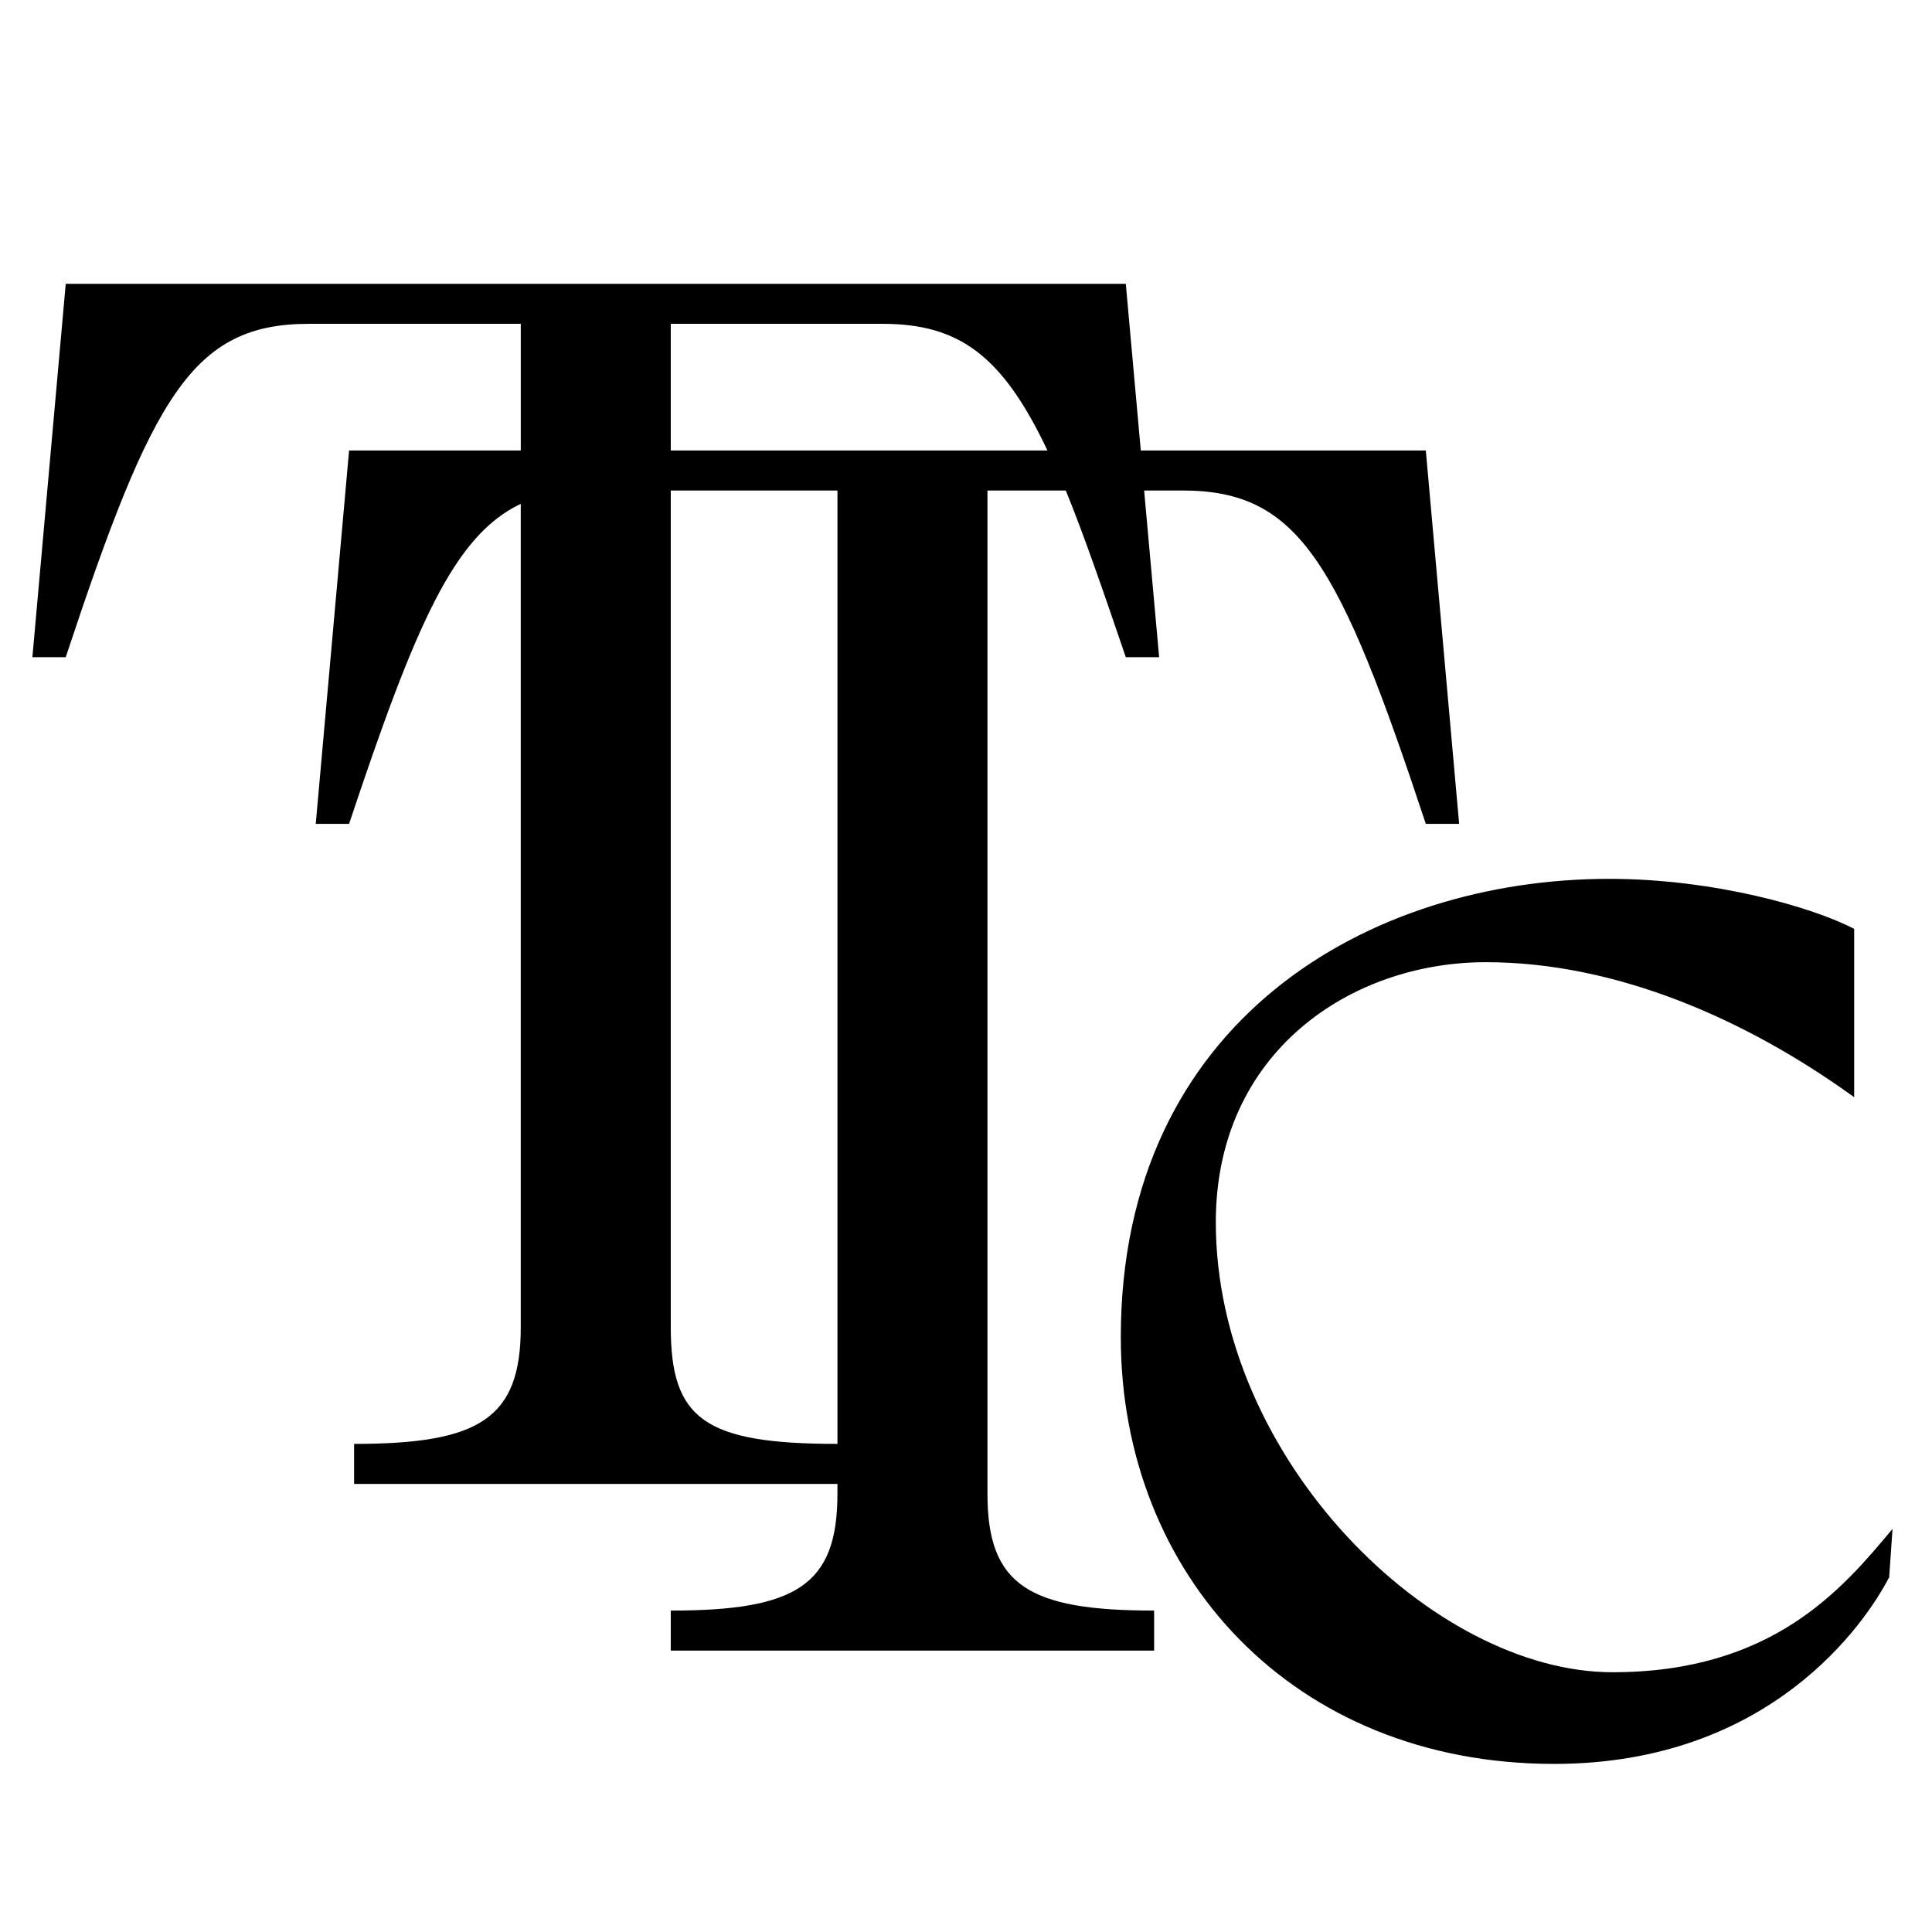
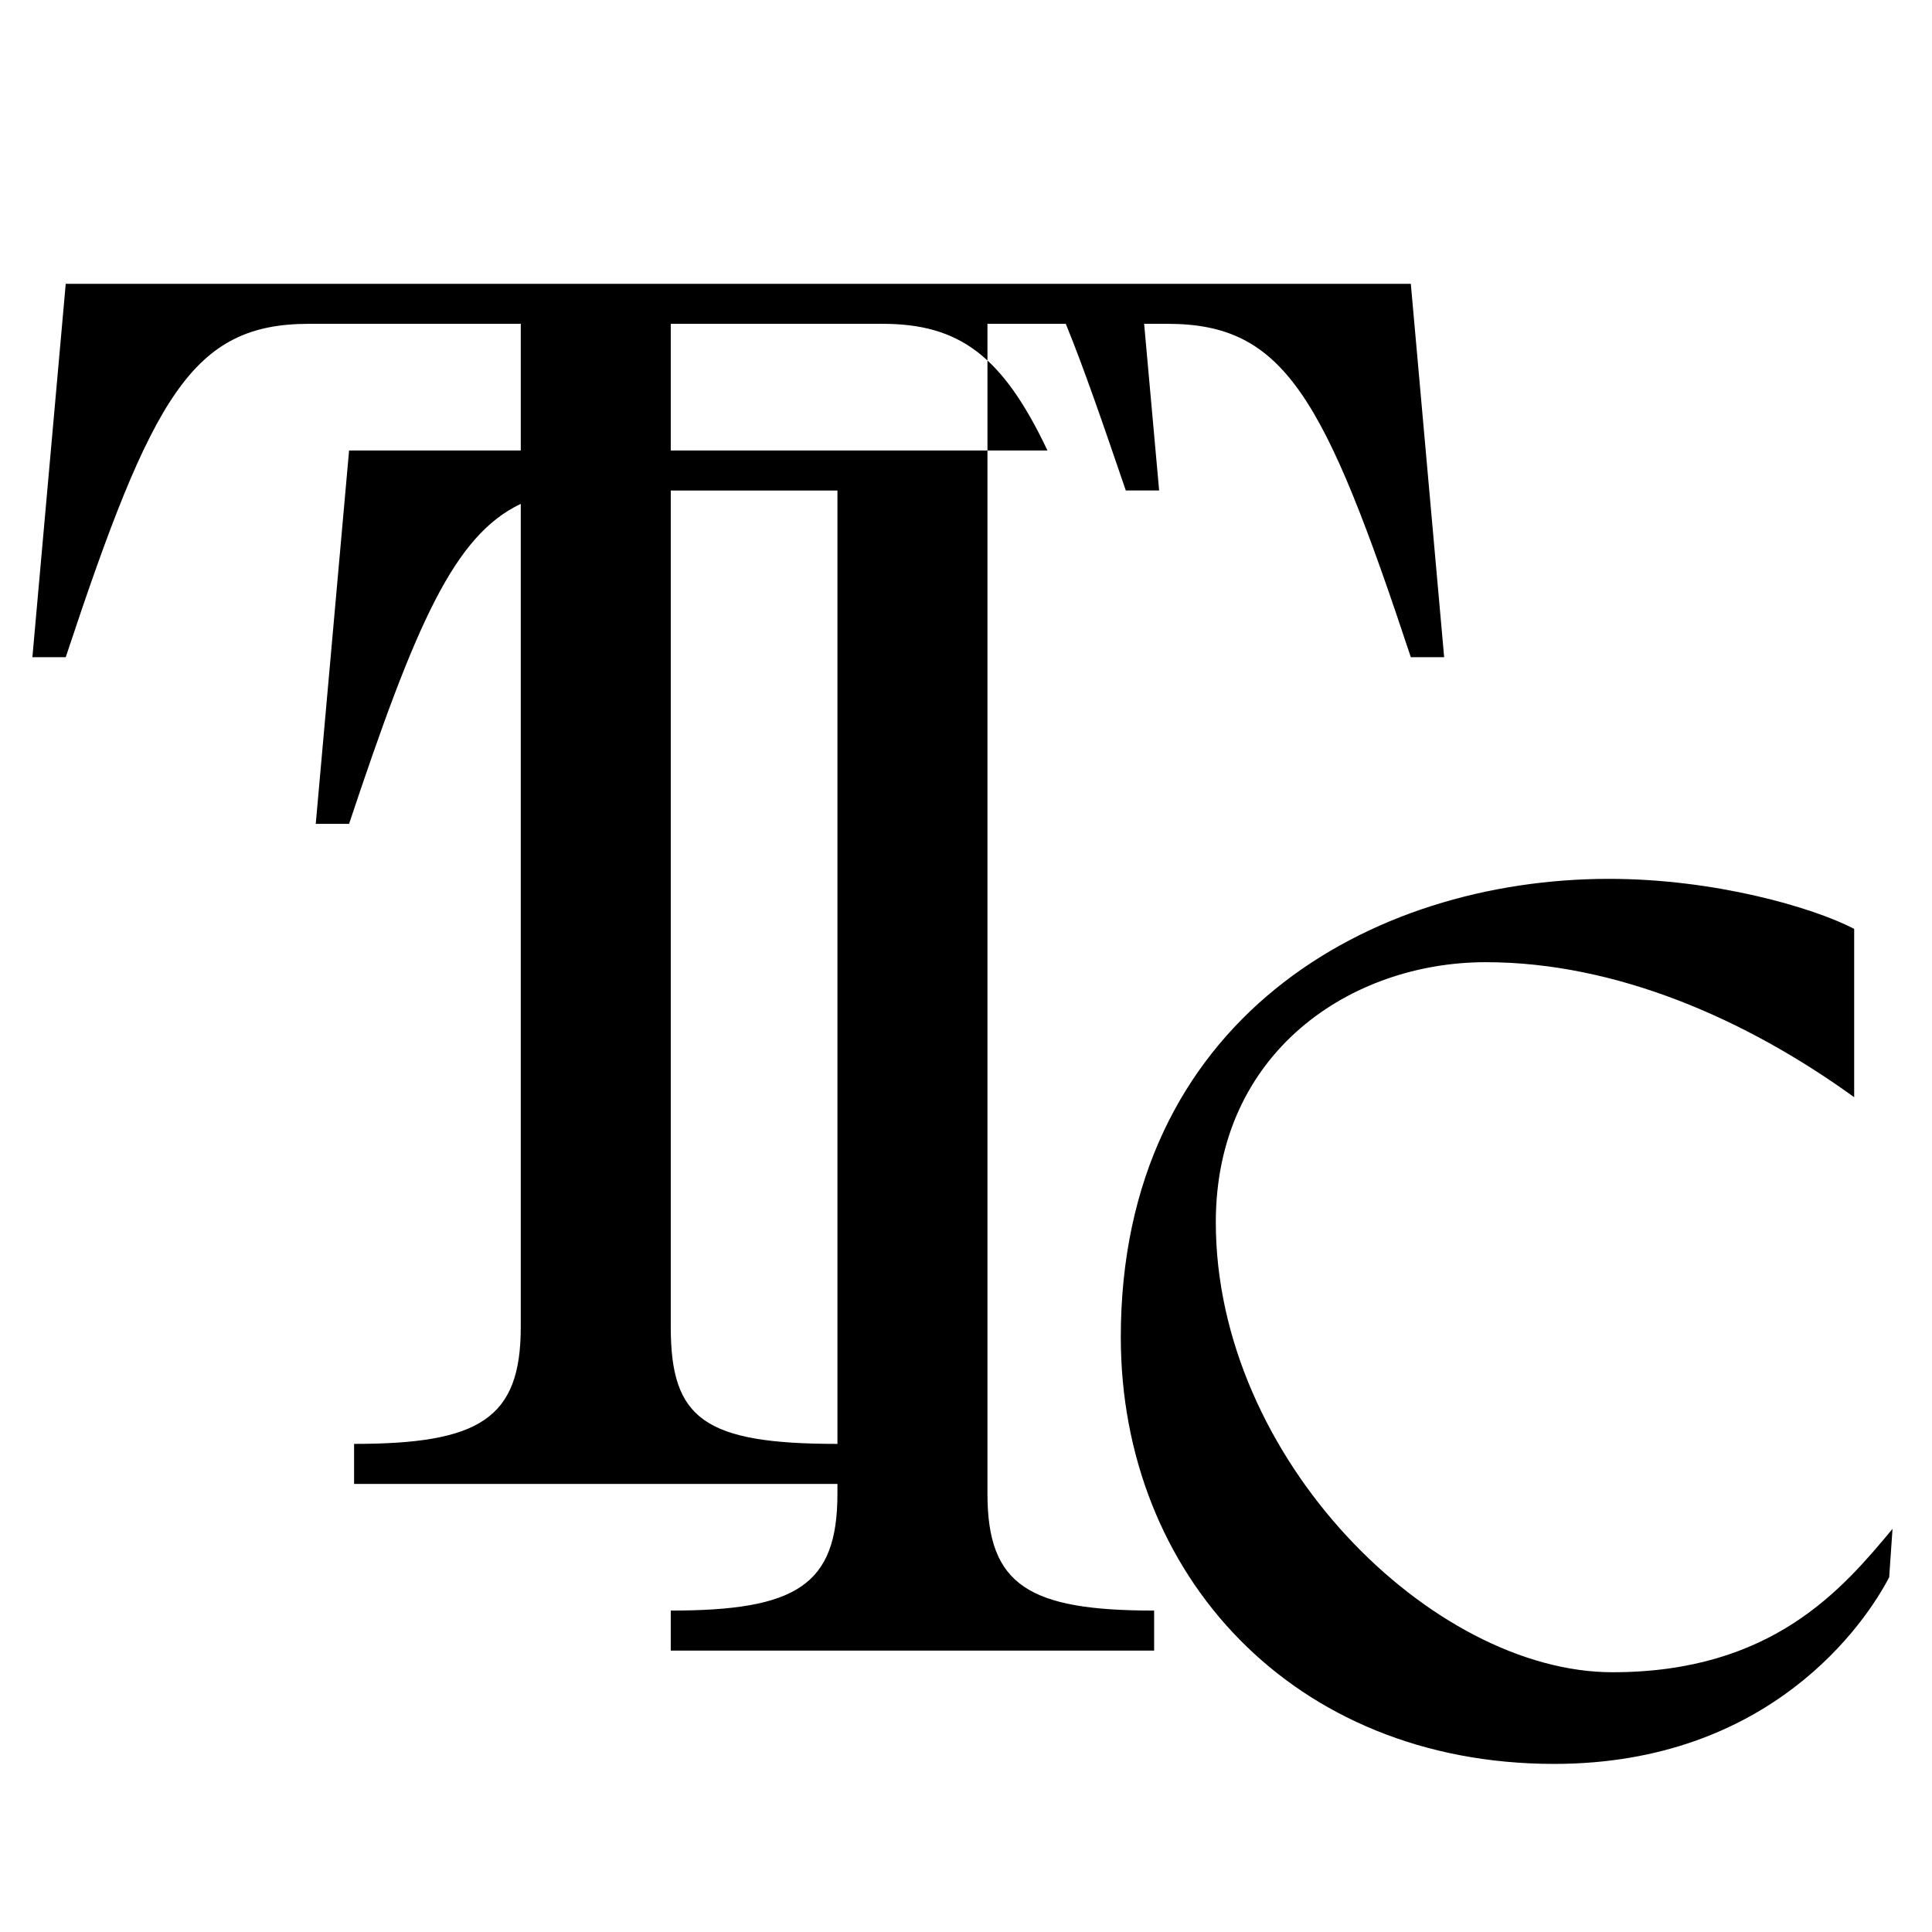
<svg xmlns="http://www.w3.org/2000/svg" width="512" height="512" viewBox="0 0 512 512">
  <title>Tiny Type Co.</title>
  <style>
    path {
      fill: black;
    }
    @media (prefers-color-scheme: dark) {
      path {
        fill: white;
      }
    }
  </style>
-   <path d="M93.836,382.646c33.128,0,44.171-6.626,44.171-30.92v-218.2c-17.669,8.392-27.828,31.8-45.5,84.808H83.677l8.834-98.943h45.5V85.815H81.91c-30.92,0-41.521,18.994-64.49,88.343H8.585L17.42,75.214H298.349l3.974,44.172h75.533l8.834,98.943h-8.834c-22.968-69.349-33.57-88.342-64.49-88.342H303.207l3.976,44.171h-8.834c-6.185-18.11-11.043-32.245-15.9-44.171H261.687V395.9c0,24.295,11.042,30.92,44.17,30.92v10.6h-128.1v-10.6c33.129,0,44.171-6.625,44.171-30.92v-2.649H93.836ZM177.761,85.815v33.571h99.827c-11.926-25.178-23.411-33.571-43.73-33.571Zm44.171,296.831V129.987H177.761V351.726C177.761,376.02,186.6,382.646,221.932,382.646ZM426.444,232.905c27.828,0,53.889,7.51,64.932,13.252V290.77c-28.711-20.761-63.165-35.779-97.618-35.779-35.779,0-71.557,23.853-71.557,68.907,0,62.723,57.422,119.262,105.127,119.262,42.4,0,60.956-22.086,74.207-37.987l-.883,12.809c-6.184,11.927-31.361,49.472-88.784,49.472-69.348,0-114.845-50.354-114.845-113.078C297.023,270.451,362.838,232.905,426.444,232.905Z" />
+   <path d="M93.836,382.646c33.128,0,44.171-6.626,44.171-30.92v-218.2c-17.669,8.392-27.828,31.8-45.5,84.808H83.677l8.834-98.943h45.5V85.815H81.91c-30.92,0-41.521,18.994-64.49,88.343H8.585L17.42,75.214H298.349h75.533l8.834,98.943h-8.834c-22.968-69.349-33.57-88.342-64.49-88.342H303.207l3.976,44.171h-8.834c-6.185-18.11-11.043-32.245-15.9-44.171H261.687V395.9c0,24.295,11.042,30.92,44.17,30.92v10.6h-128.1v-10.6c33.129,0,44.171-6.625,44.171-30.92v-2.649H93.836ZM177.761,85.815v33.571h99.827c-11.926-25.178-23.411-33.571-43.73-33.571Zm44.171,296.831V129.987H177.761V351.726C177.761,376.02,186.6,382.646,221.932,382.646ZM426.444,232.905c27.828,0,53.889,7.51,64.932,13.252V290.77c-28.711-20.761-63.165-35.779-97.618-35.779-35.779,0-71.557,23.853-71.557,68.907,0,62.723,57.422,119.262,105.127,119.262,42.4,0,60.956-22.086,74.207-37.987l-.883,12.809c-6.184,11.927-31.361,49.472-88.784,49.472-69.348,0-114.845-50.354-114.845-113.078C297.023,270.451,362.838,232.905,426.444,232.905Z" />
</svg>